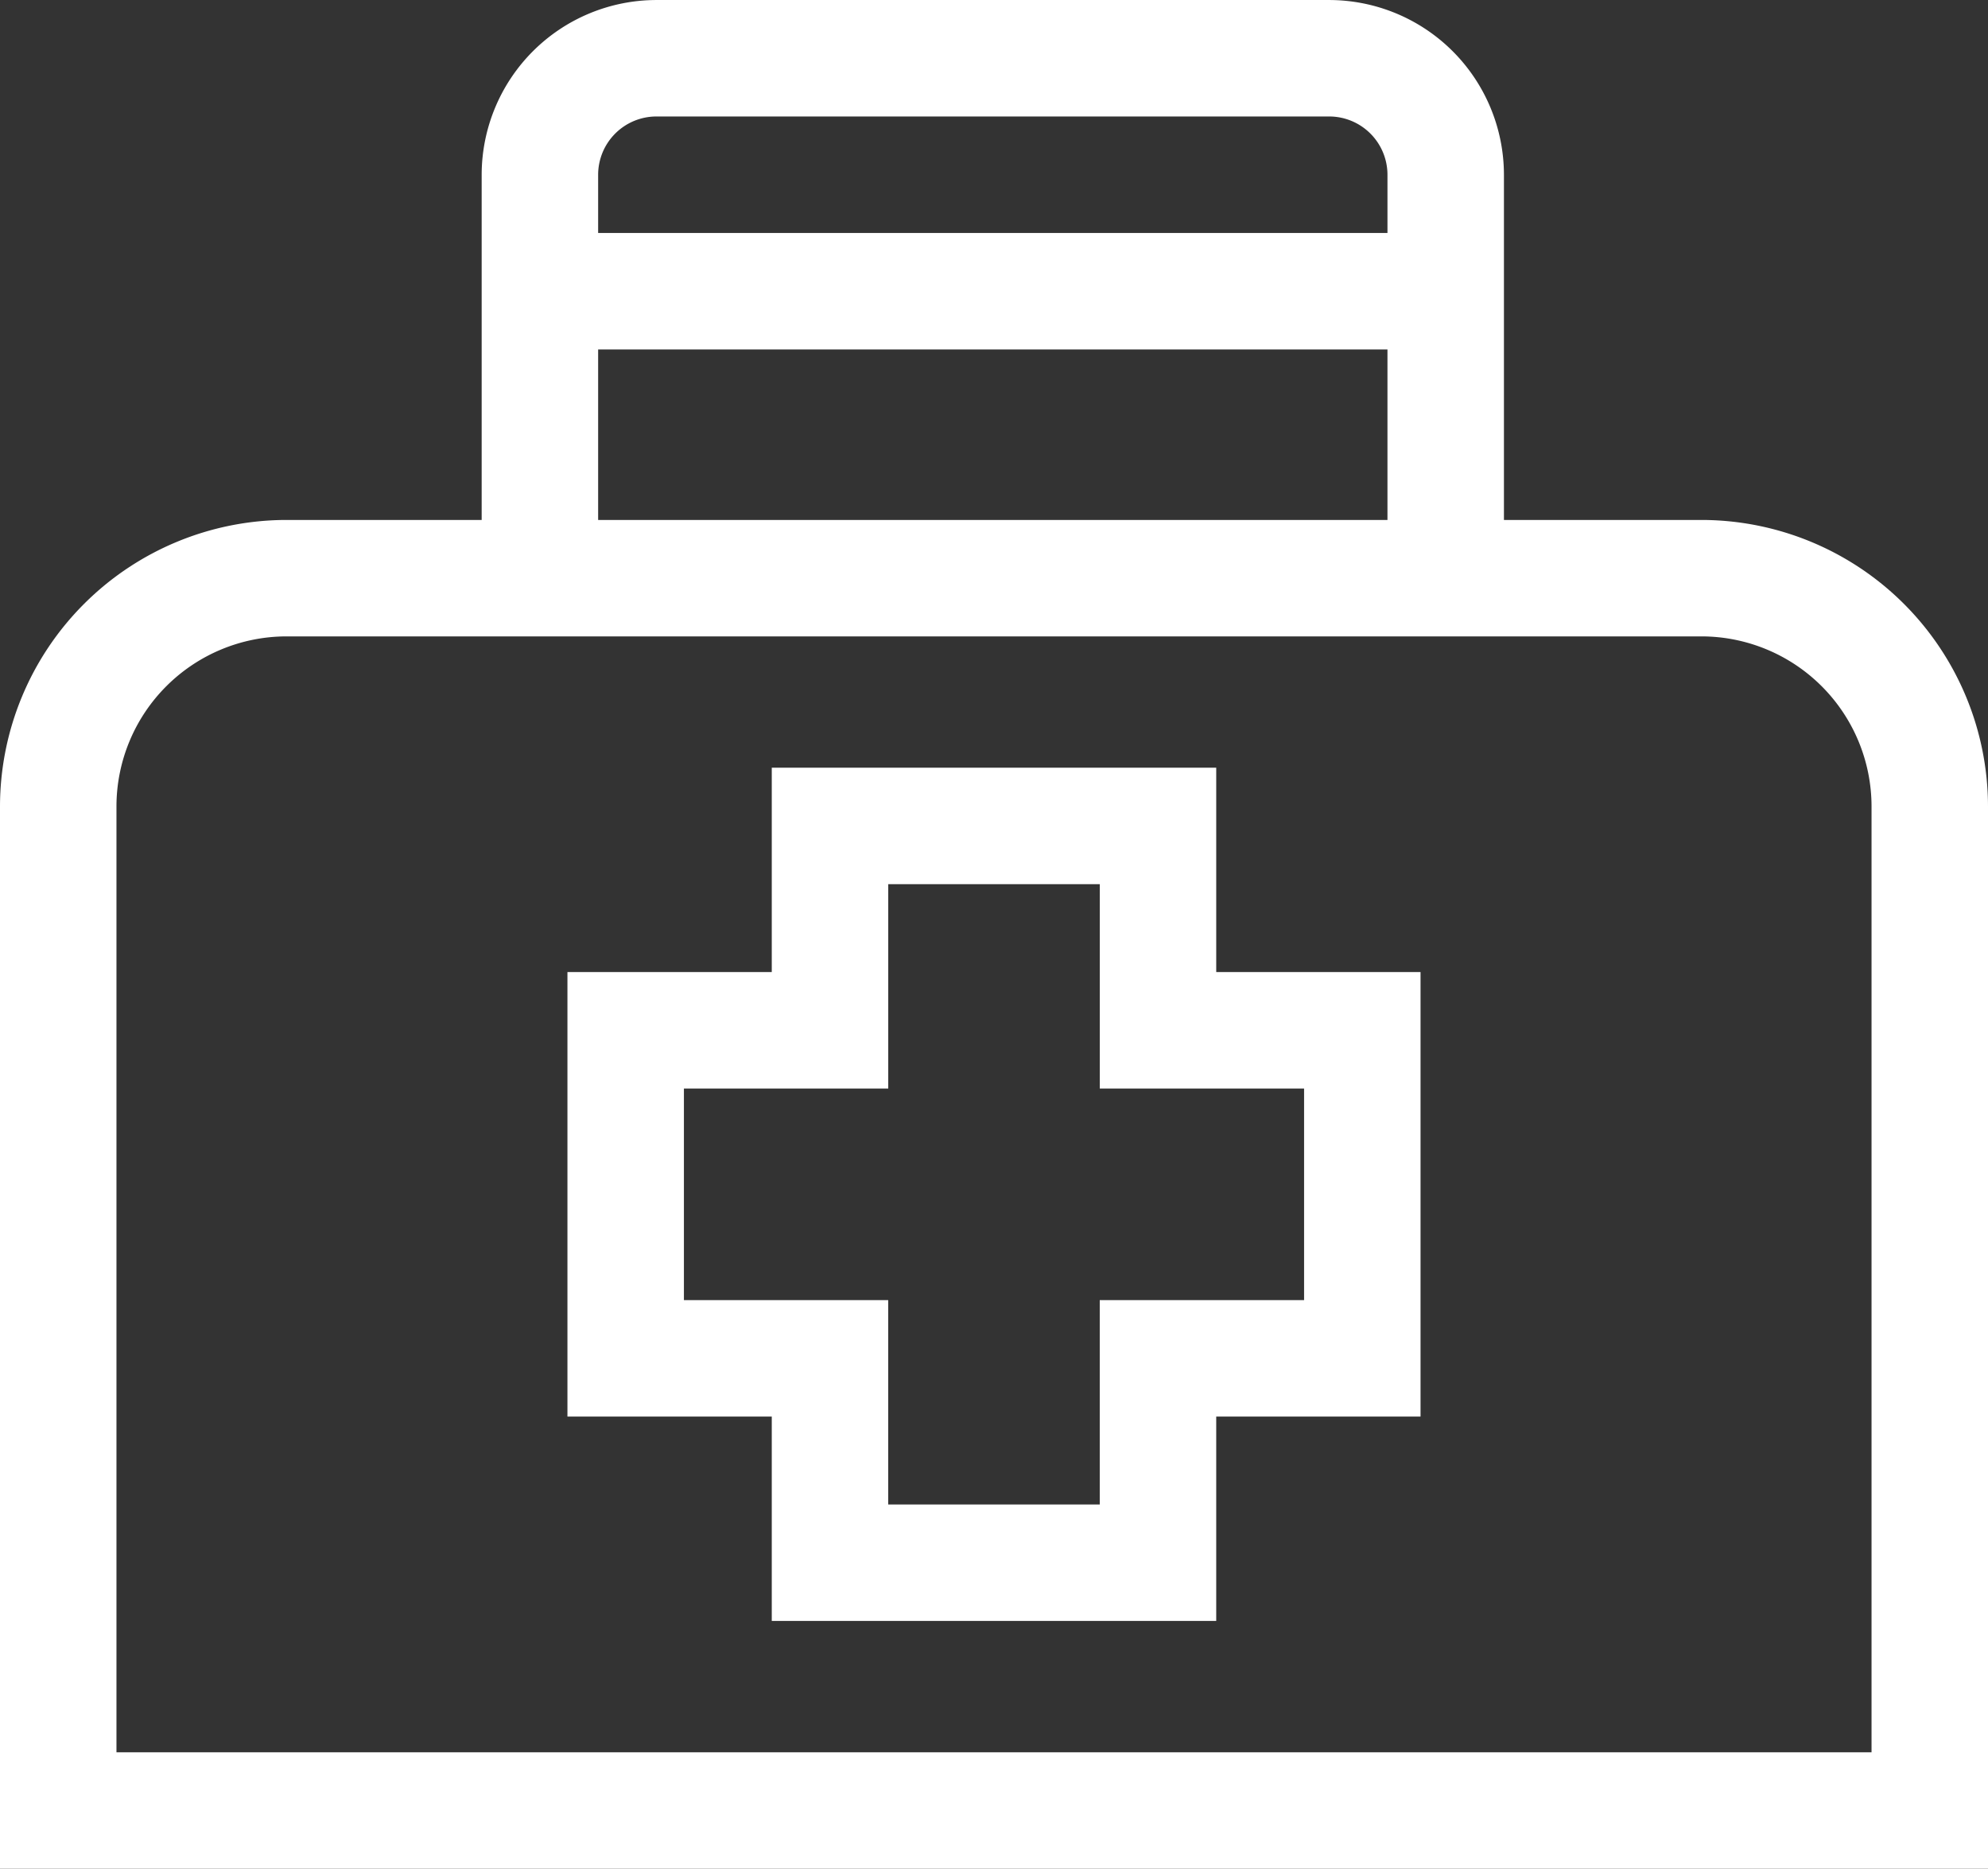
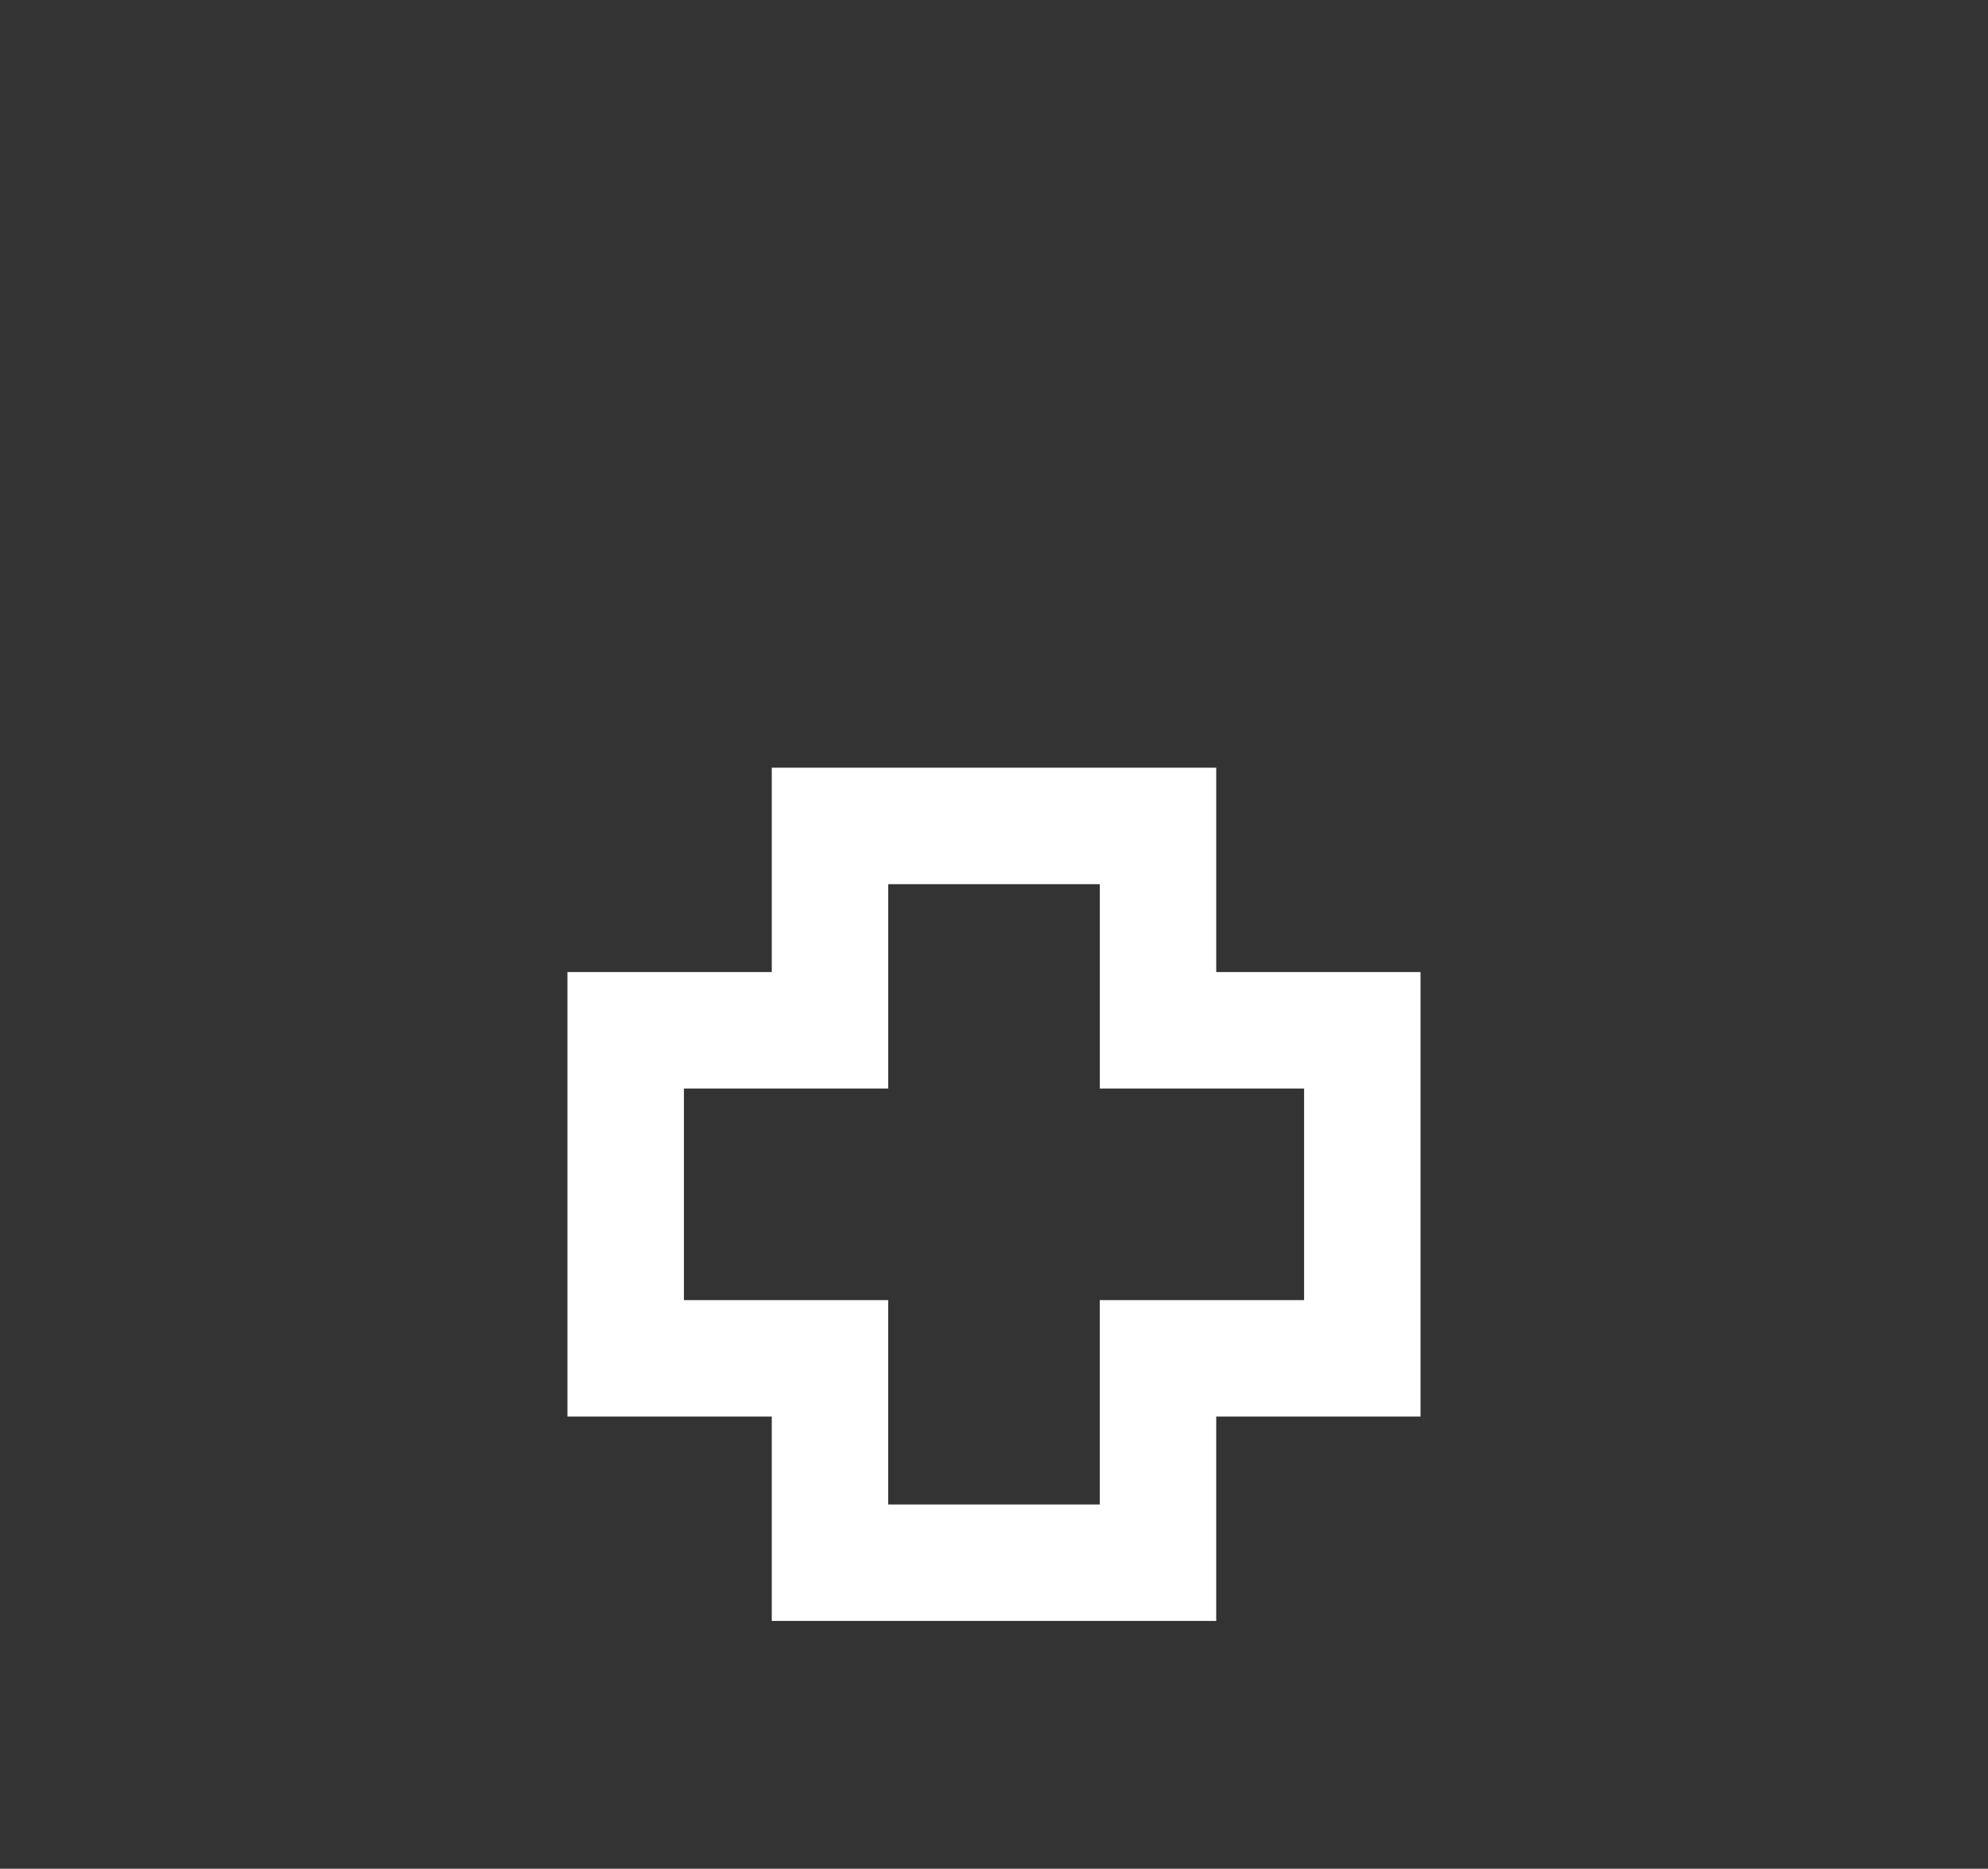
<svg xmlns="http://www.w3.org/2000/svg" width="187" height="175.754" viewBox="0 0 187 175.754">
  <rect x="0" y="0" width="187" height="175.754" fill="#333333" stroke="none" />
  <g id="emergency" transform="translate(0 -15.398)">
-     <path id="Path_2926" data-name="Path 2926" d="M160.057,64.3h-18.59V31.831A16.452,16.452,0,0,0,125.033,15.4H61.742A16.452,16.452,0,0,0,45.308,31.831V64.3H26.943A26.974,26.974,0,0,0,0,91.238v99.913H187V91.239A26.974,26.974,0,0,0,160.057,64.3ZM56.264,31.831a5.484,5.484,0,0,1,5.478-5.478h63.291a5.484,5.484,0,0,1,5.478,5.478v5.478H56.264Zm0,16.433h74.247V64.3H56.264ZM176.045,180.2H10.955V91.239A16.006,16.006,0,0,1,26.943,75.251H160.057a16.006,16.006,0,0,1,15.988,15.988Z" fill="#fff" />
    <path id="Path_2927" data-name="Path 2927" d="M207.192,213.114H165.384v19.22h-19.22v41.807h19.22v19.22h41.807v-19.22h19.219V232.334H207.192Zm8.264,30.175v19.9h-19.22v19.22h-19.9v-19.22H157.12v-19.9H176.34v-19.22h19.9v19.22Z" transform="translate(-92.788 -125.514)" fill="#fff" />
  </g>
</svg>